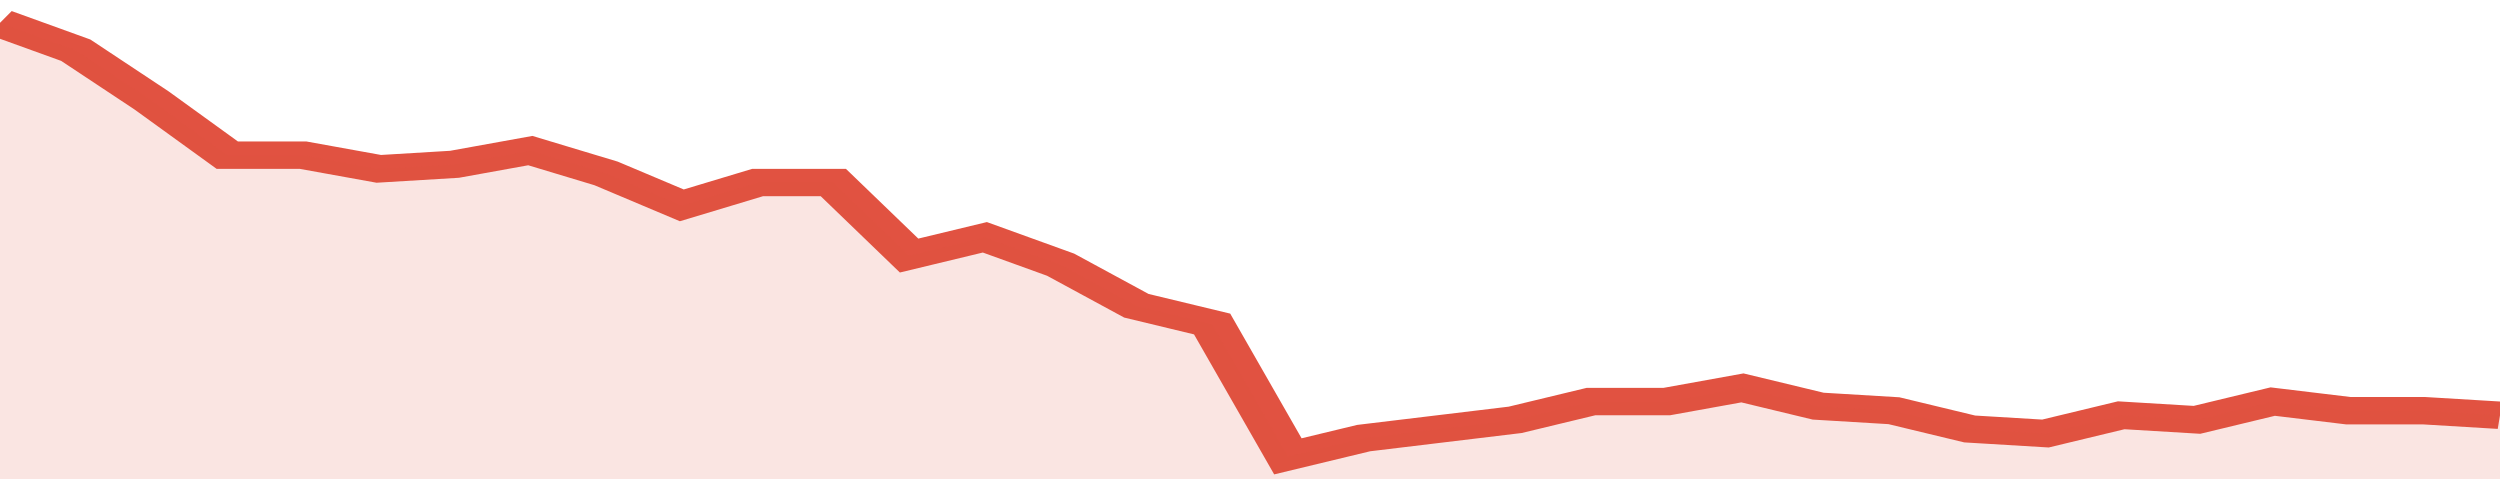
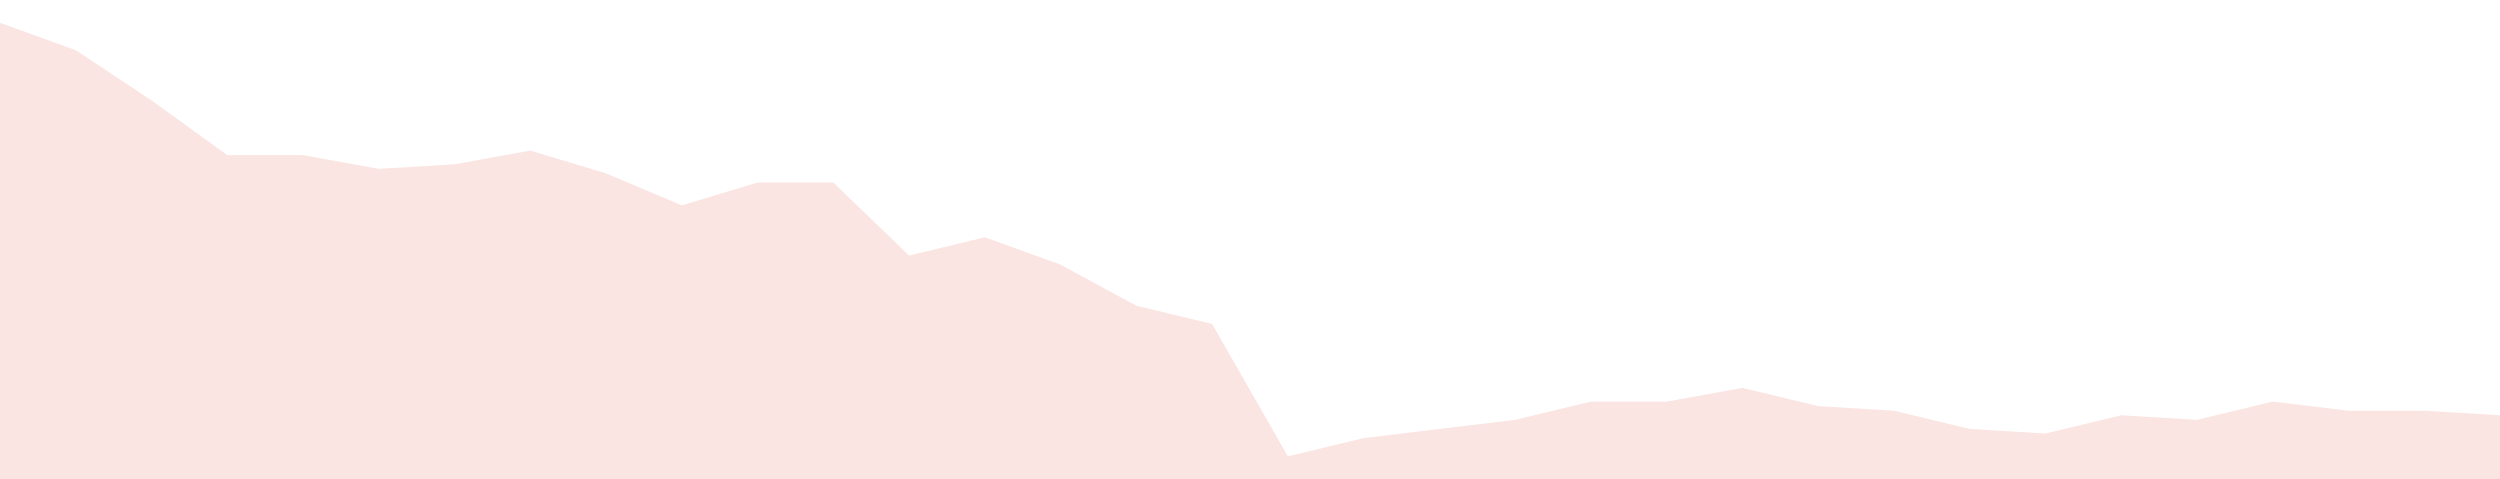
<svg xmlns="http://www.w3.org/2000/svg" viewBox="0 0 330 105" width="120" height="23" preserveAspectRatio="none">
-   <polyline fill="none" stroke="#E15241" stroke-width="6" points="0, 5 10, 11 20, 22 30, 34 40, 34 50, 37 60, 36 70, 33 80, 38 90, 45 100, 40 110, 40 120, 56 130, 52 140, 58 150, 67 160, 71 170, 100 180, 96 190, 94 200, 92 210, 88 220, 88 230, 85 240, 89 250, 90 260, 94 270, 95 280, 91 290, 92 300, 88 310, 90 320, 90 330, 91 330, 91 "> </polyline>
  <polygon fill="#E15241" opacity="0.15" points="0, 105 0, 5 10, 11 20, 22 30, 34 40, 34 50, 37 60, 36 70, 33 80, 38 90, 45 100, 40 110, 40 120, 56 130, 52 140, 58 150, 67 160, 71 170, 100 180, 96 190, 94 200, 92 210, 88 220, 88 230, 85 240, 89 250, 90 260, 94 270, 95 280, 91 290, 92 300, 88 310, 90 320, 90 330, 91 330, 105 " />
</svg>